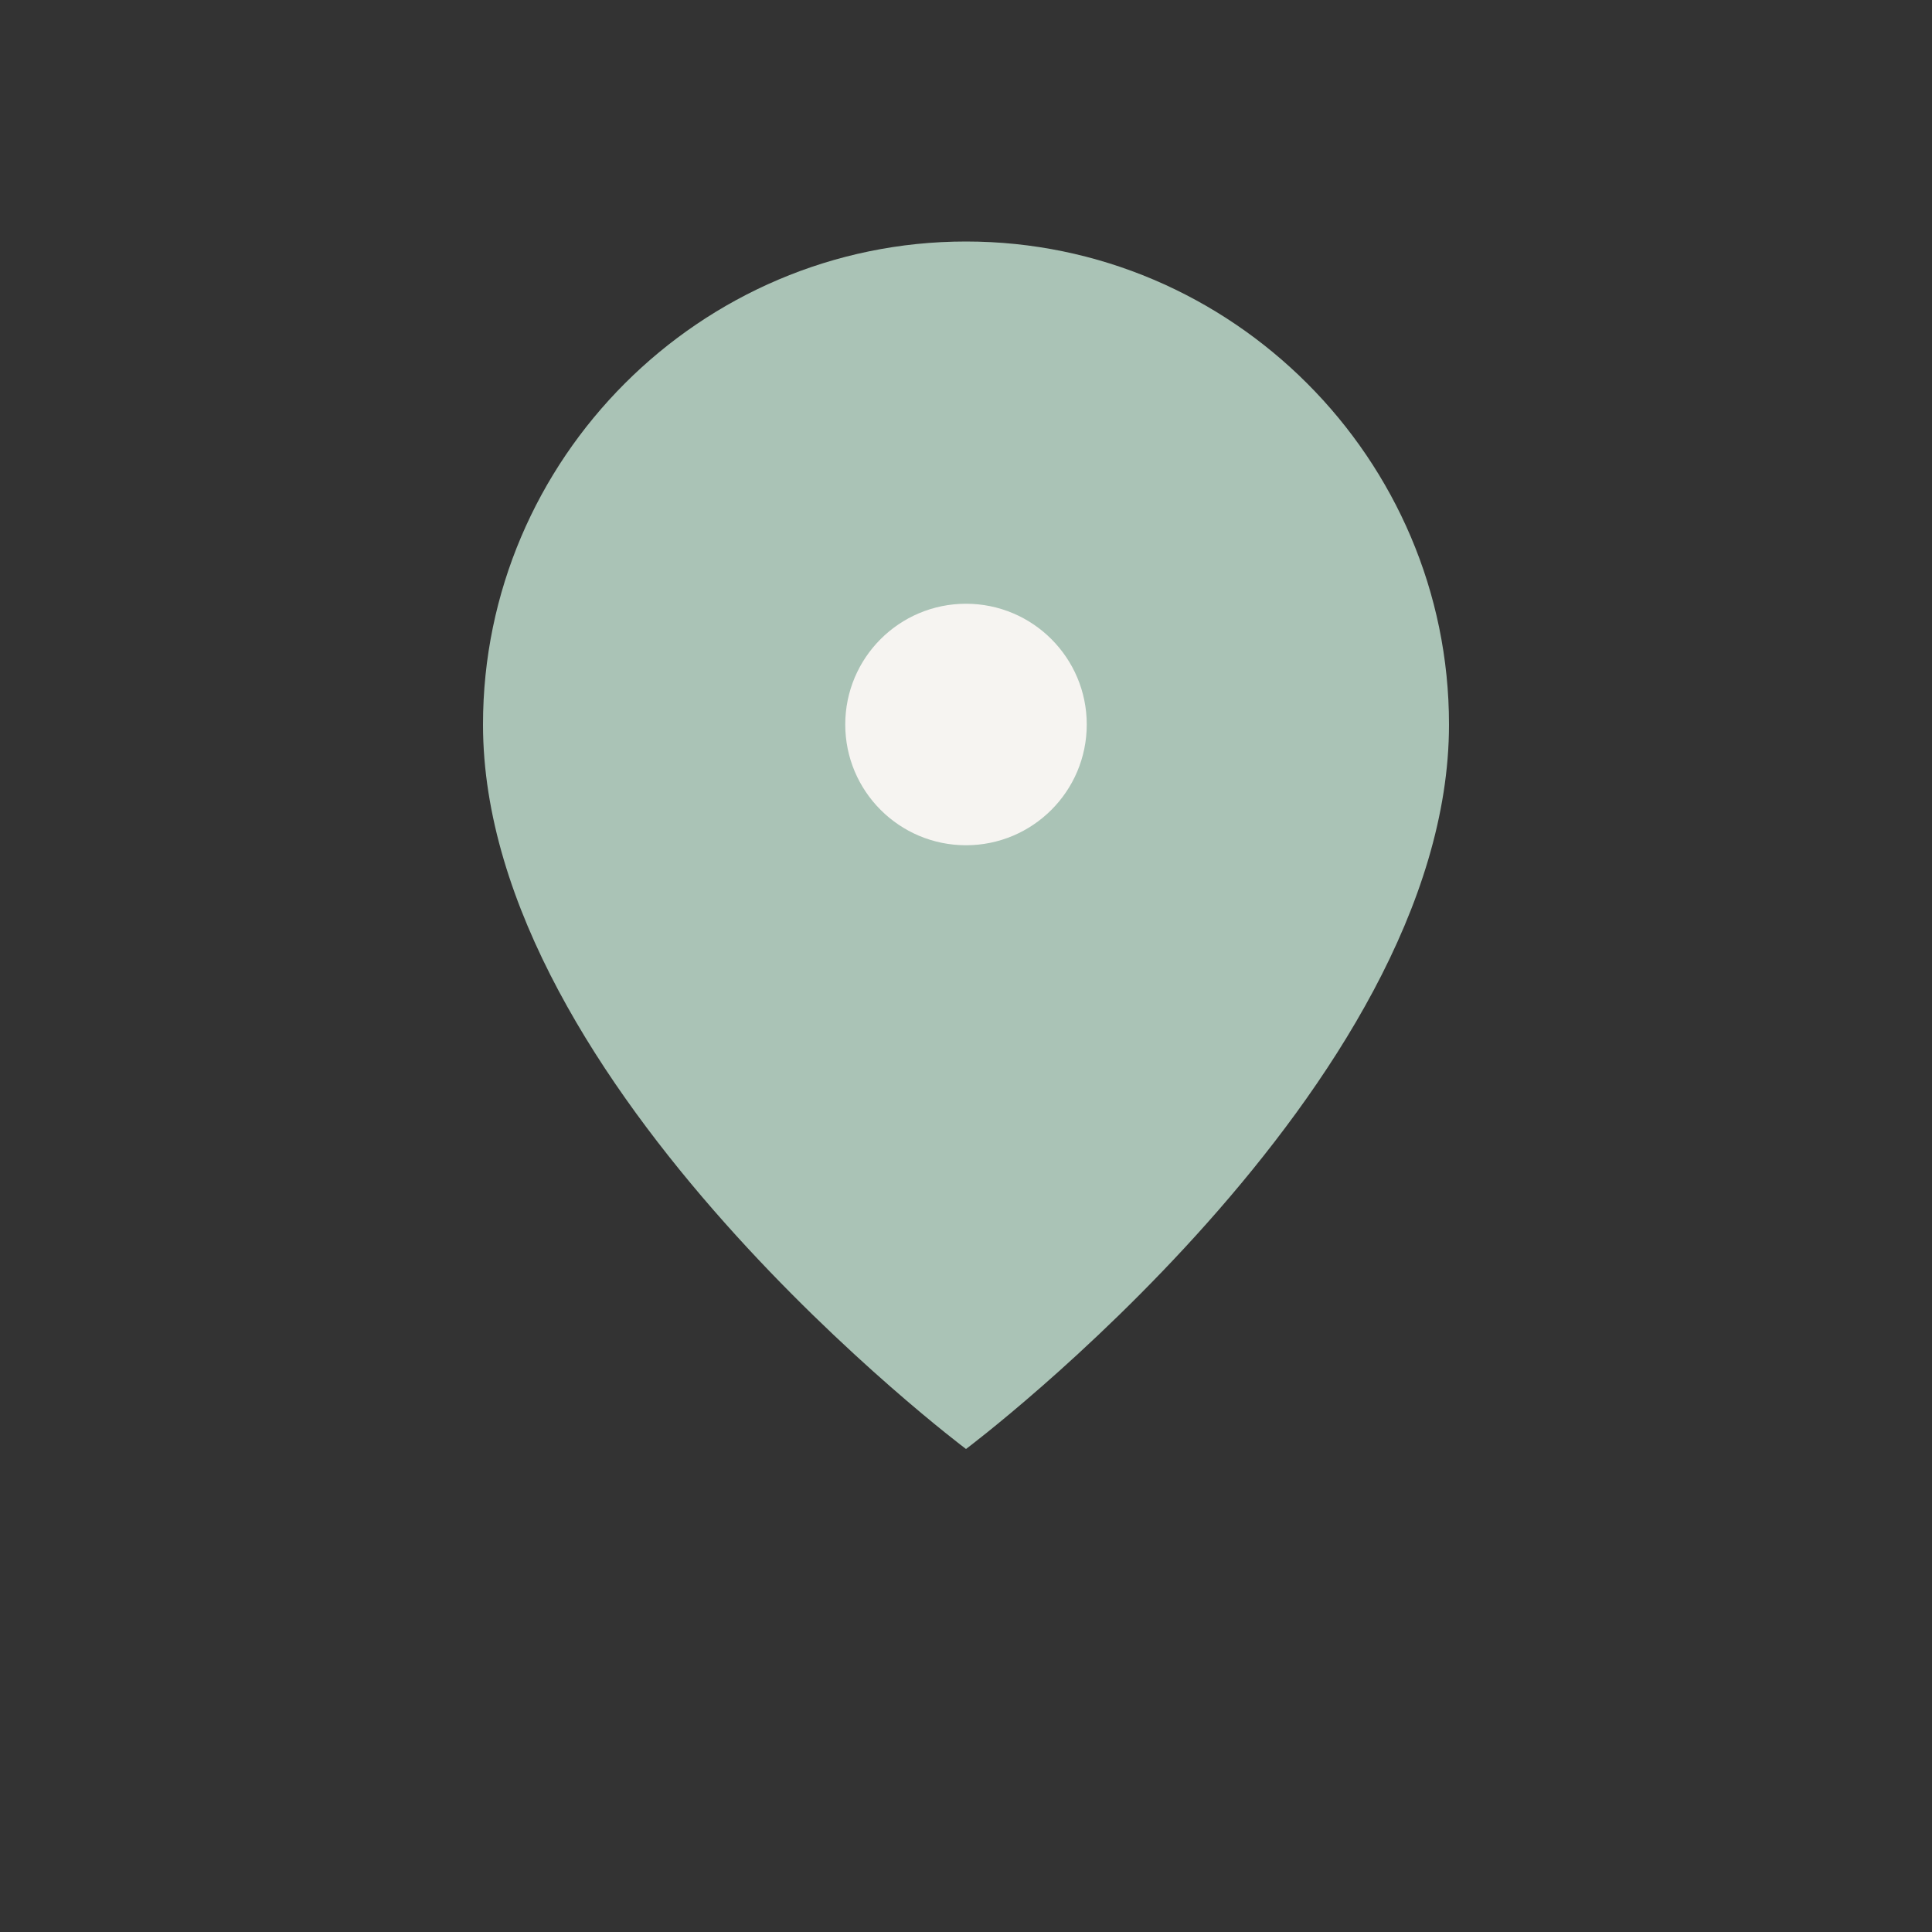
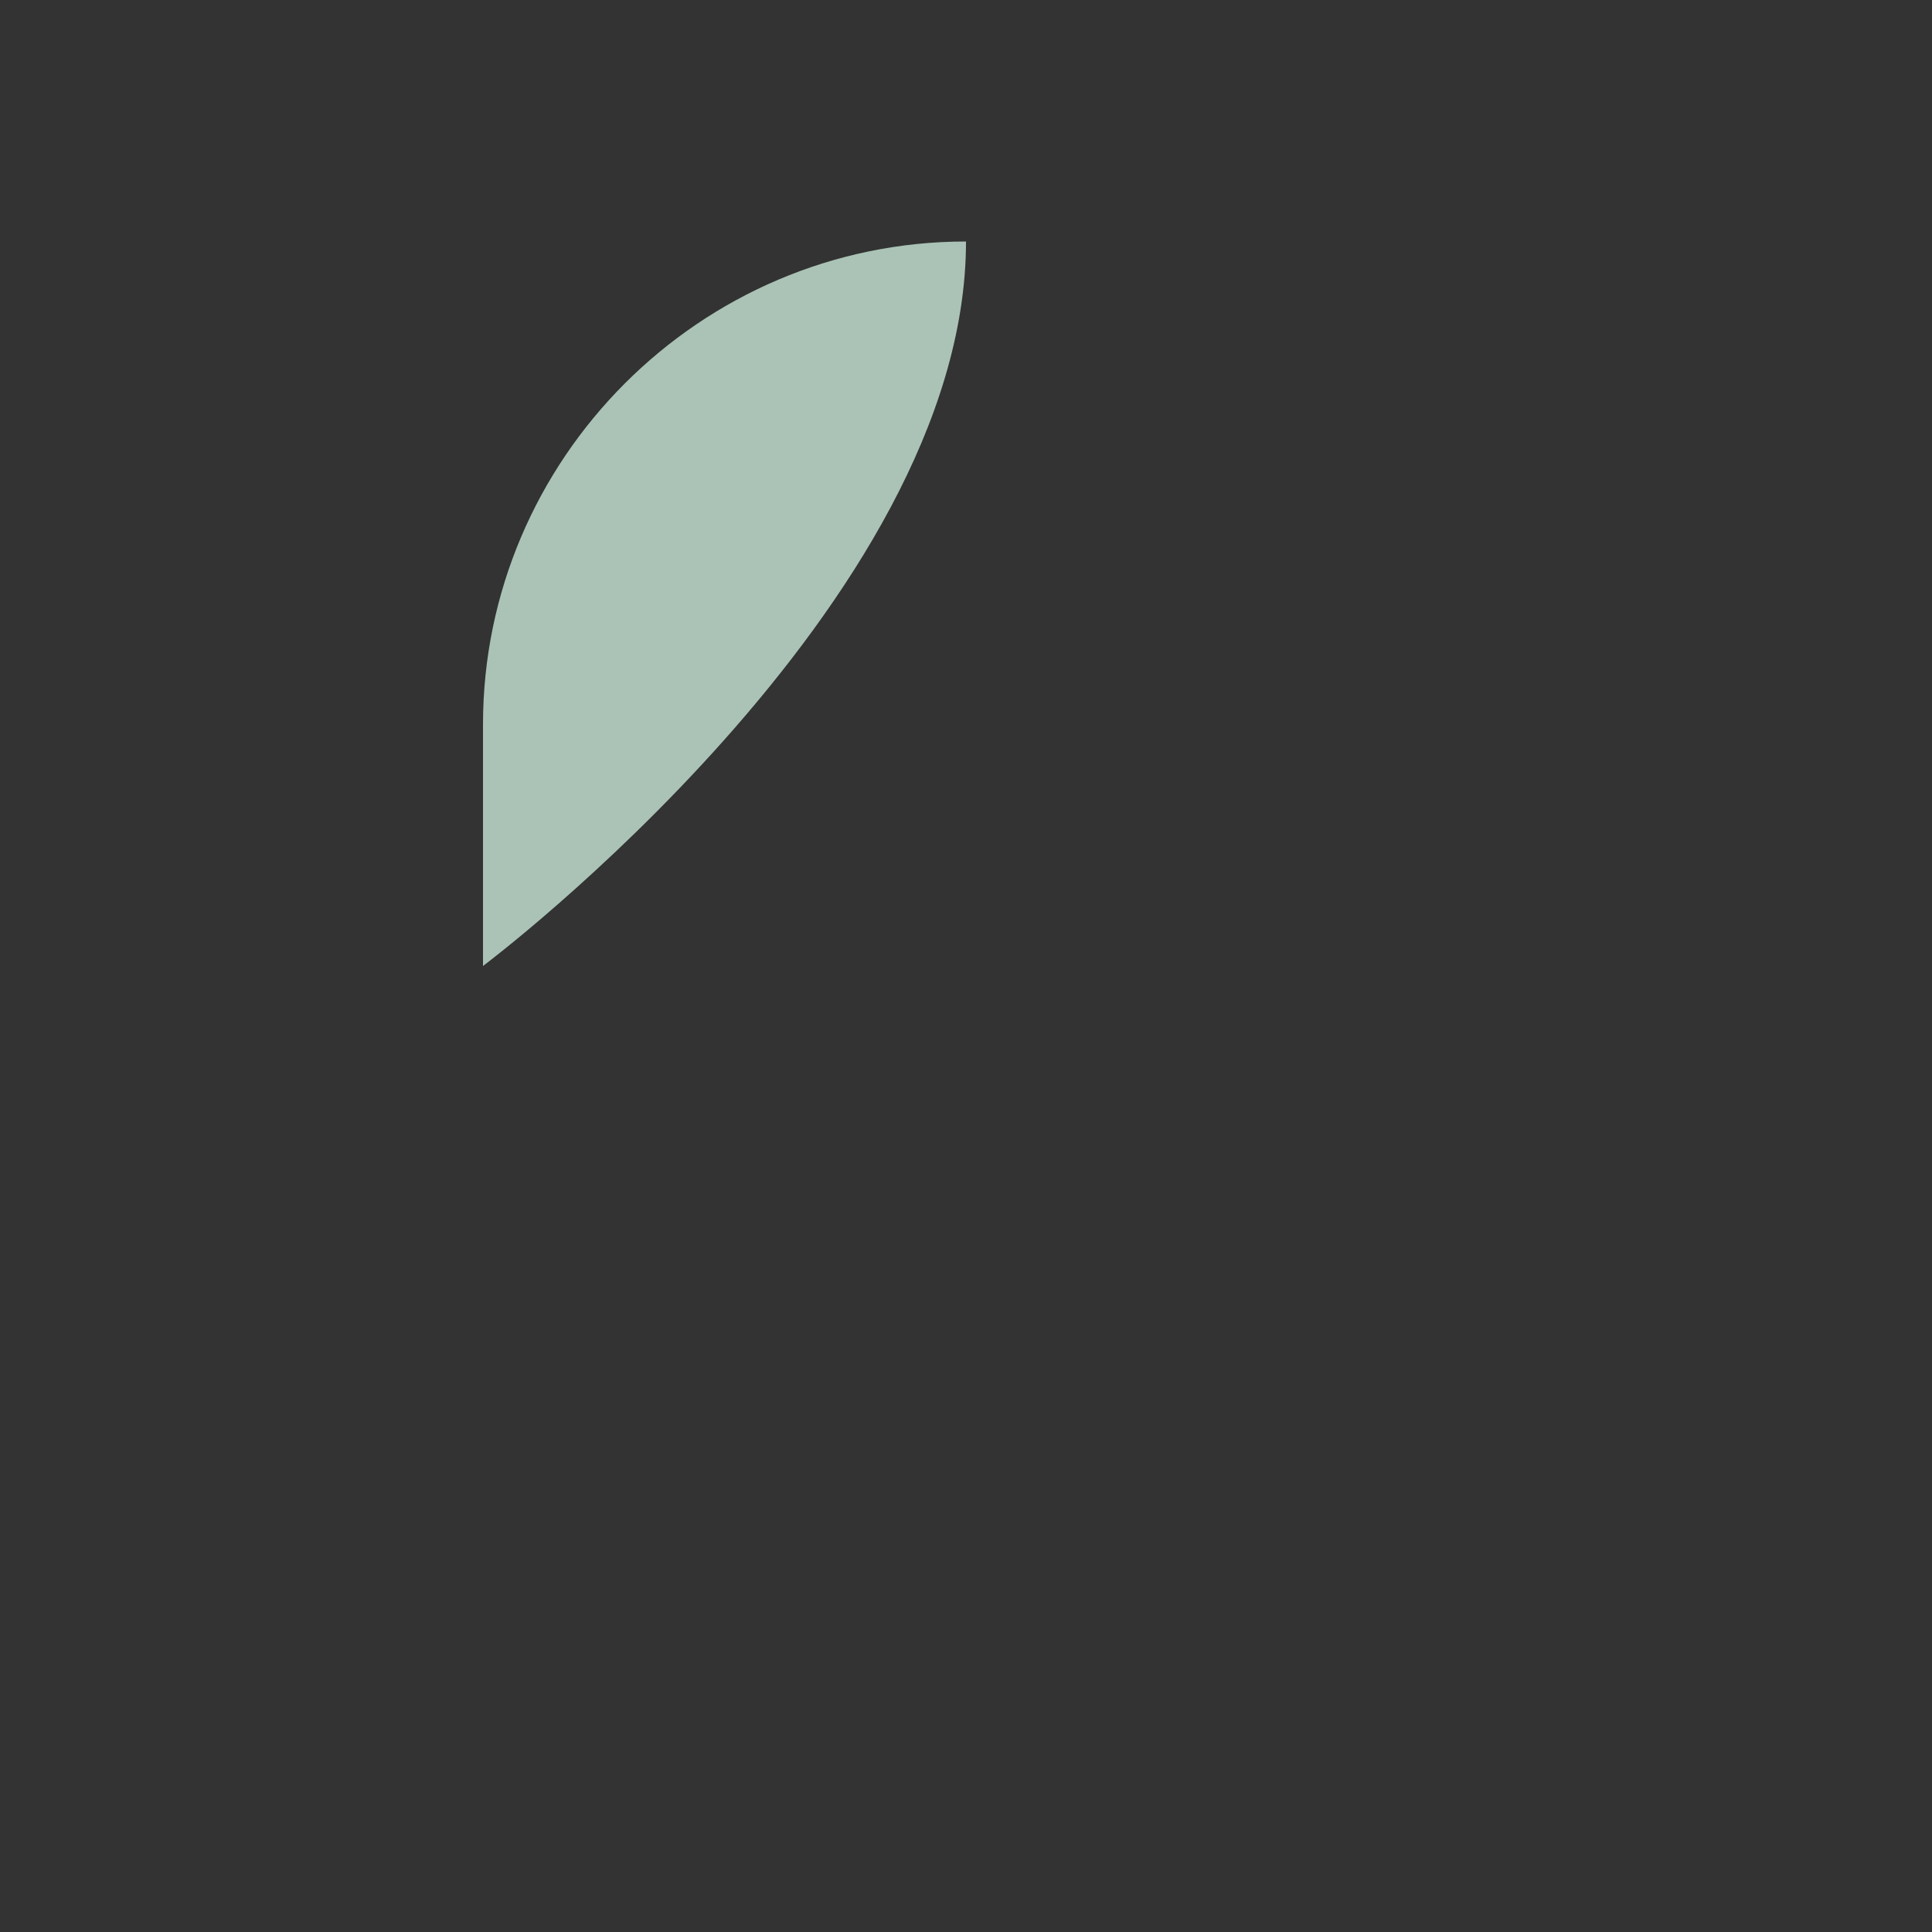
<svg xmlns="http://www.w3.org/2000/svg" width="32" height="32" viewBox="0 0 32 32">
  <rect x="0" y="0" width="32" height="32" fill="#333333" stroke="none" />
-   <path d="M8 12c0-4.4 3.6-8 8-8s8 3.6 8 8c0 6-8 12-8 12S8 18 8 12z" fill="#AAC3B6" />
-   <circle cx="16" cy="12" r="2" fill="#F6F4F1" />
+   <path d="M8 12c0-4.4 3.6-8 8-8c0 6-8 12-8 12S8 18 8 12z" fill="#AAC3B6" />
</svg>